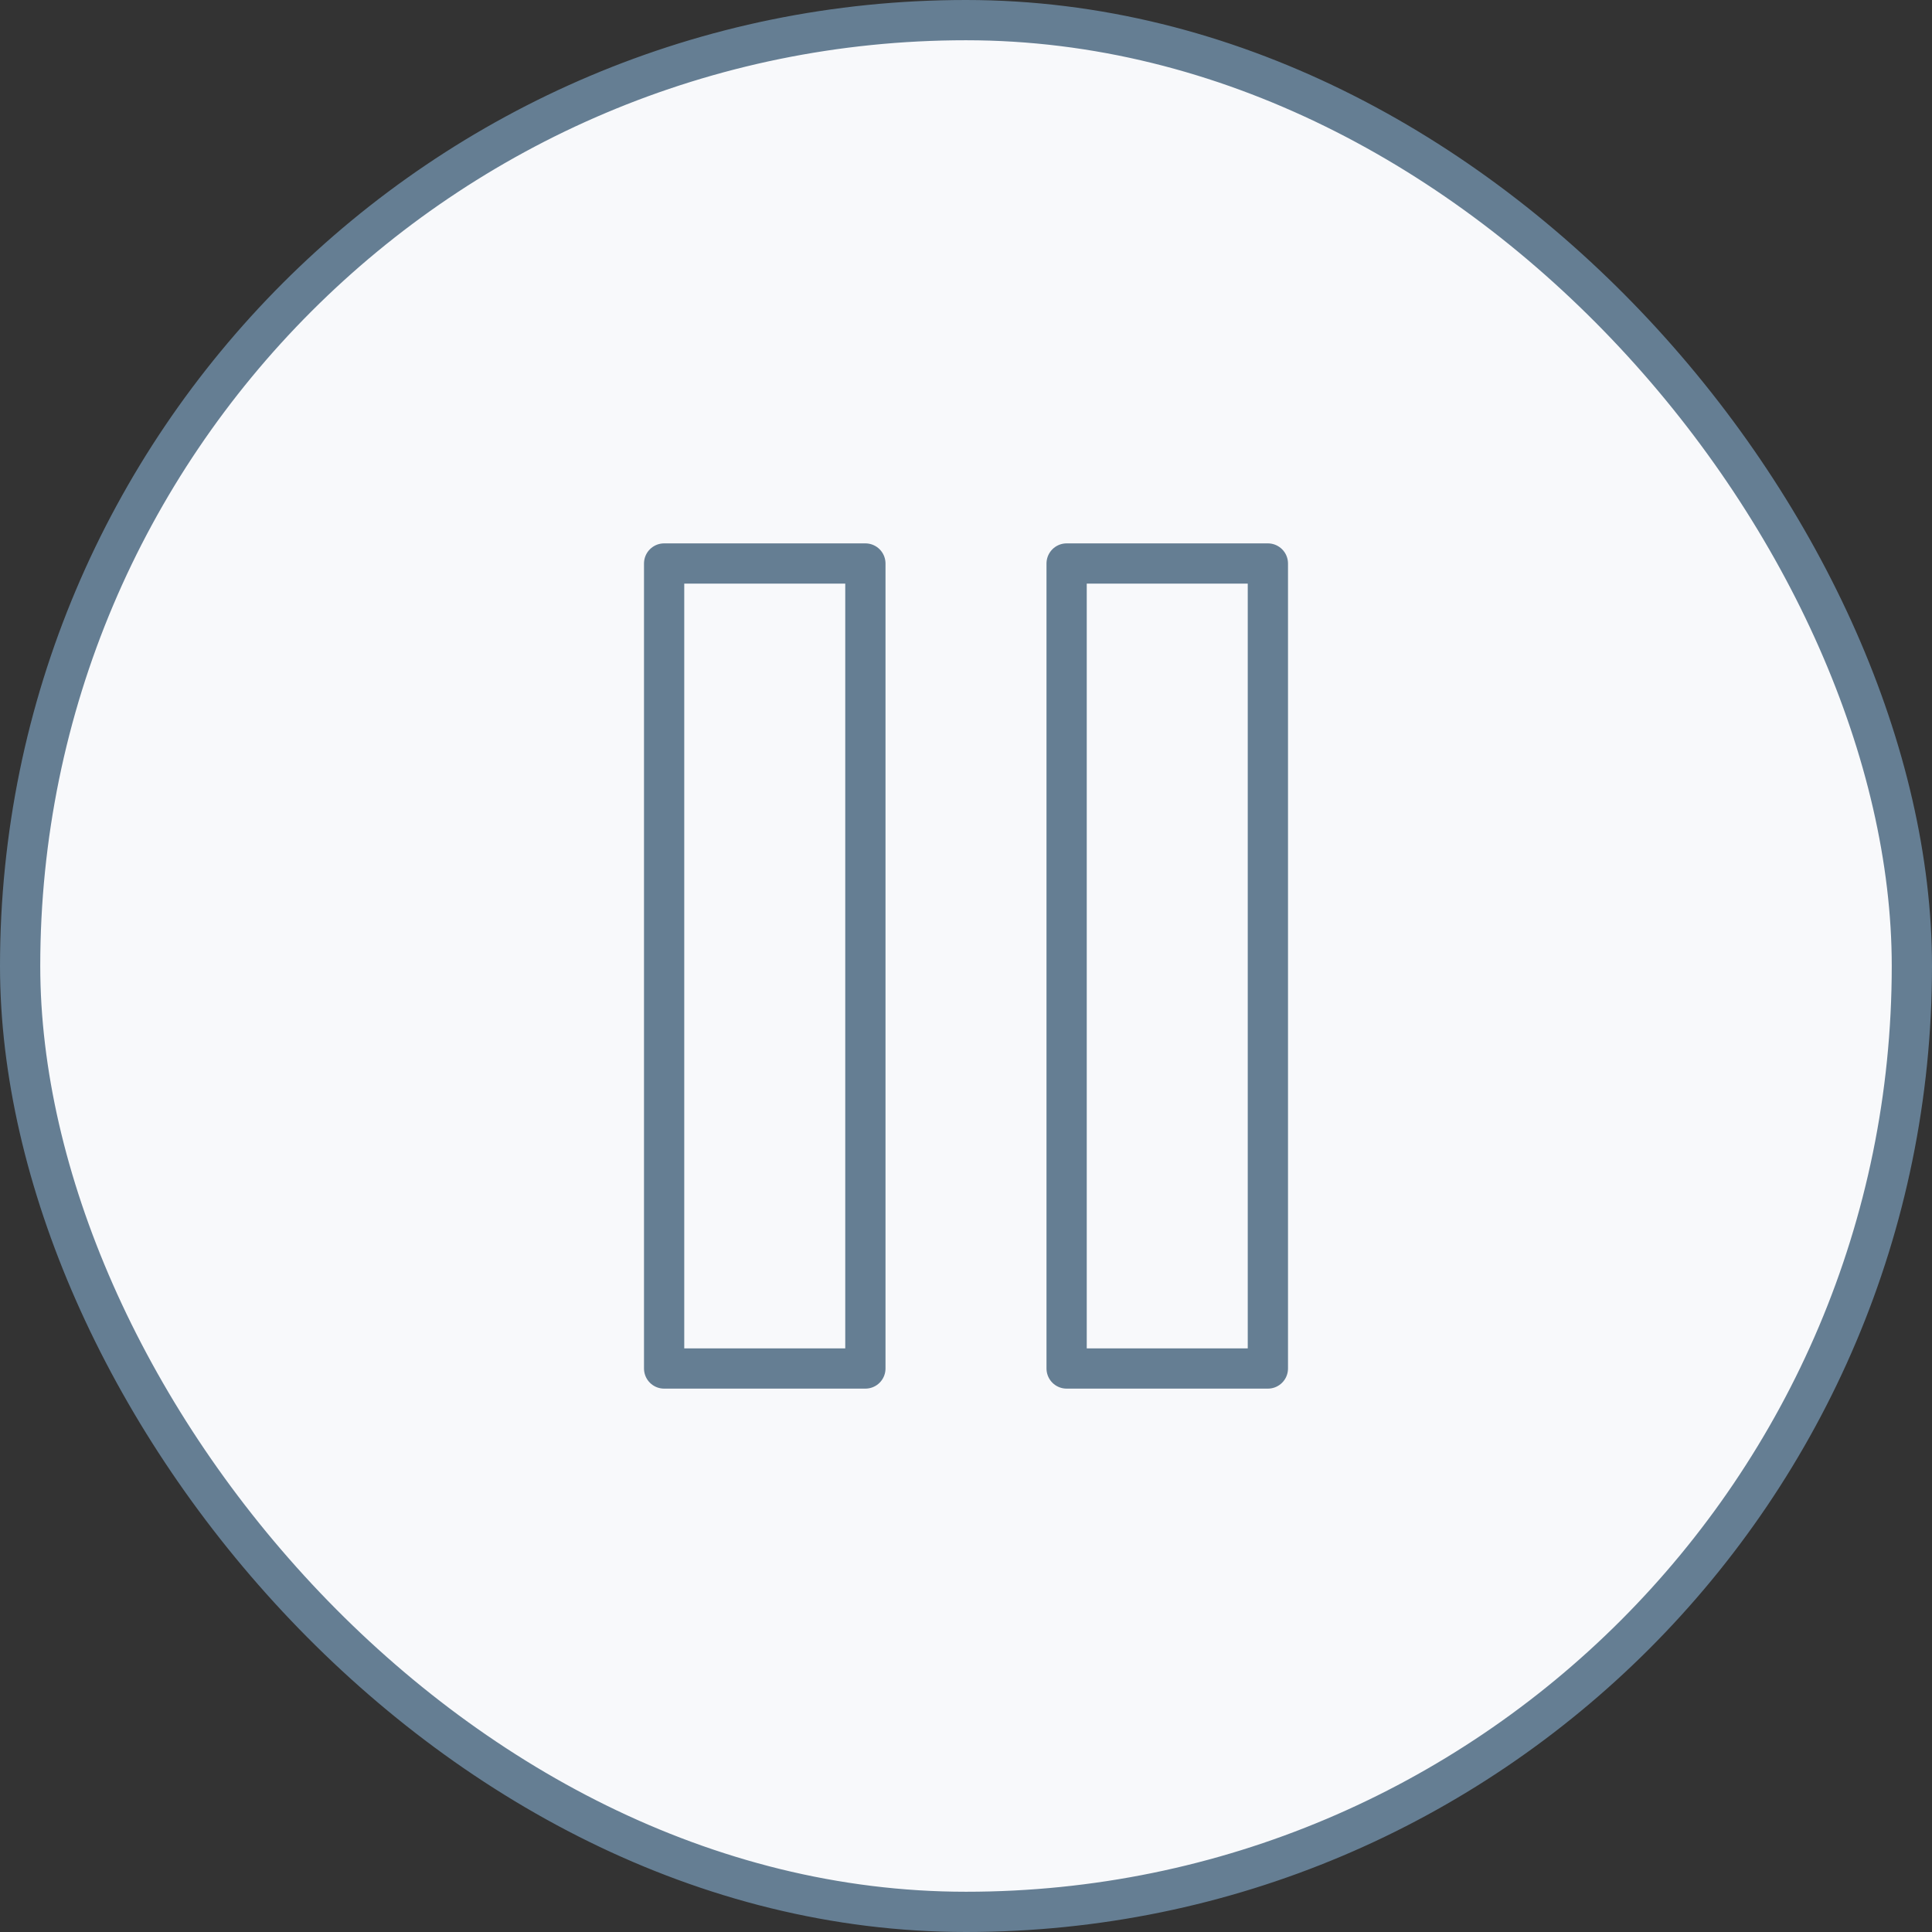
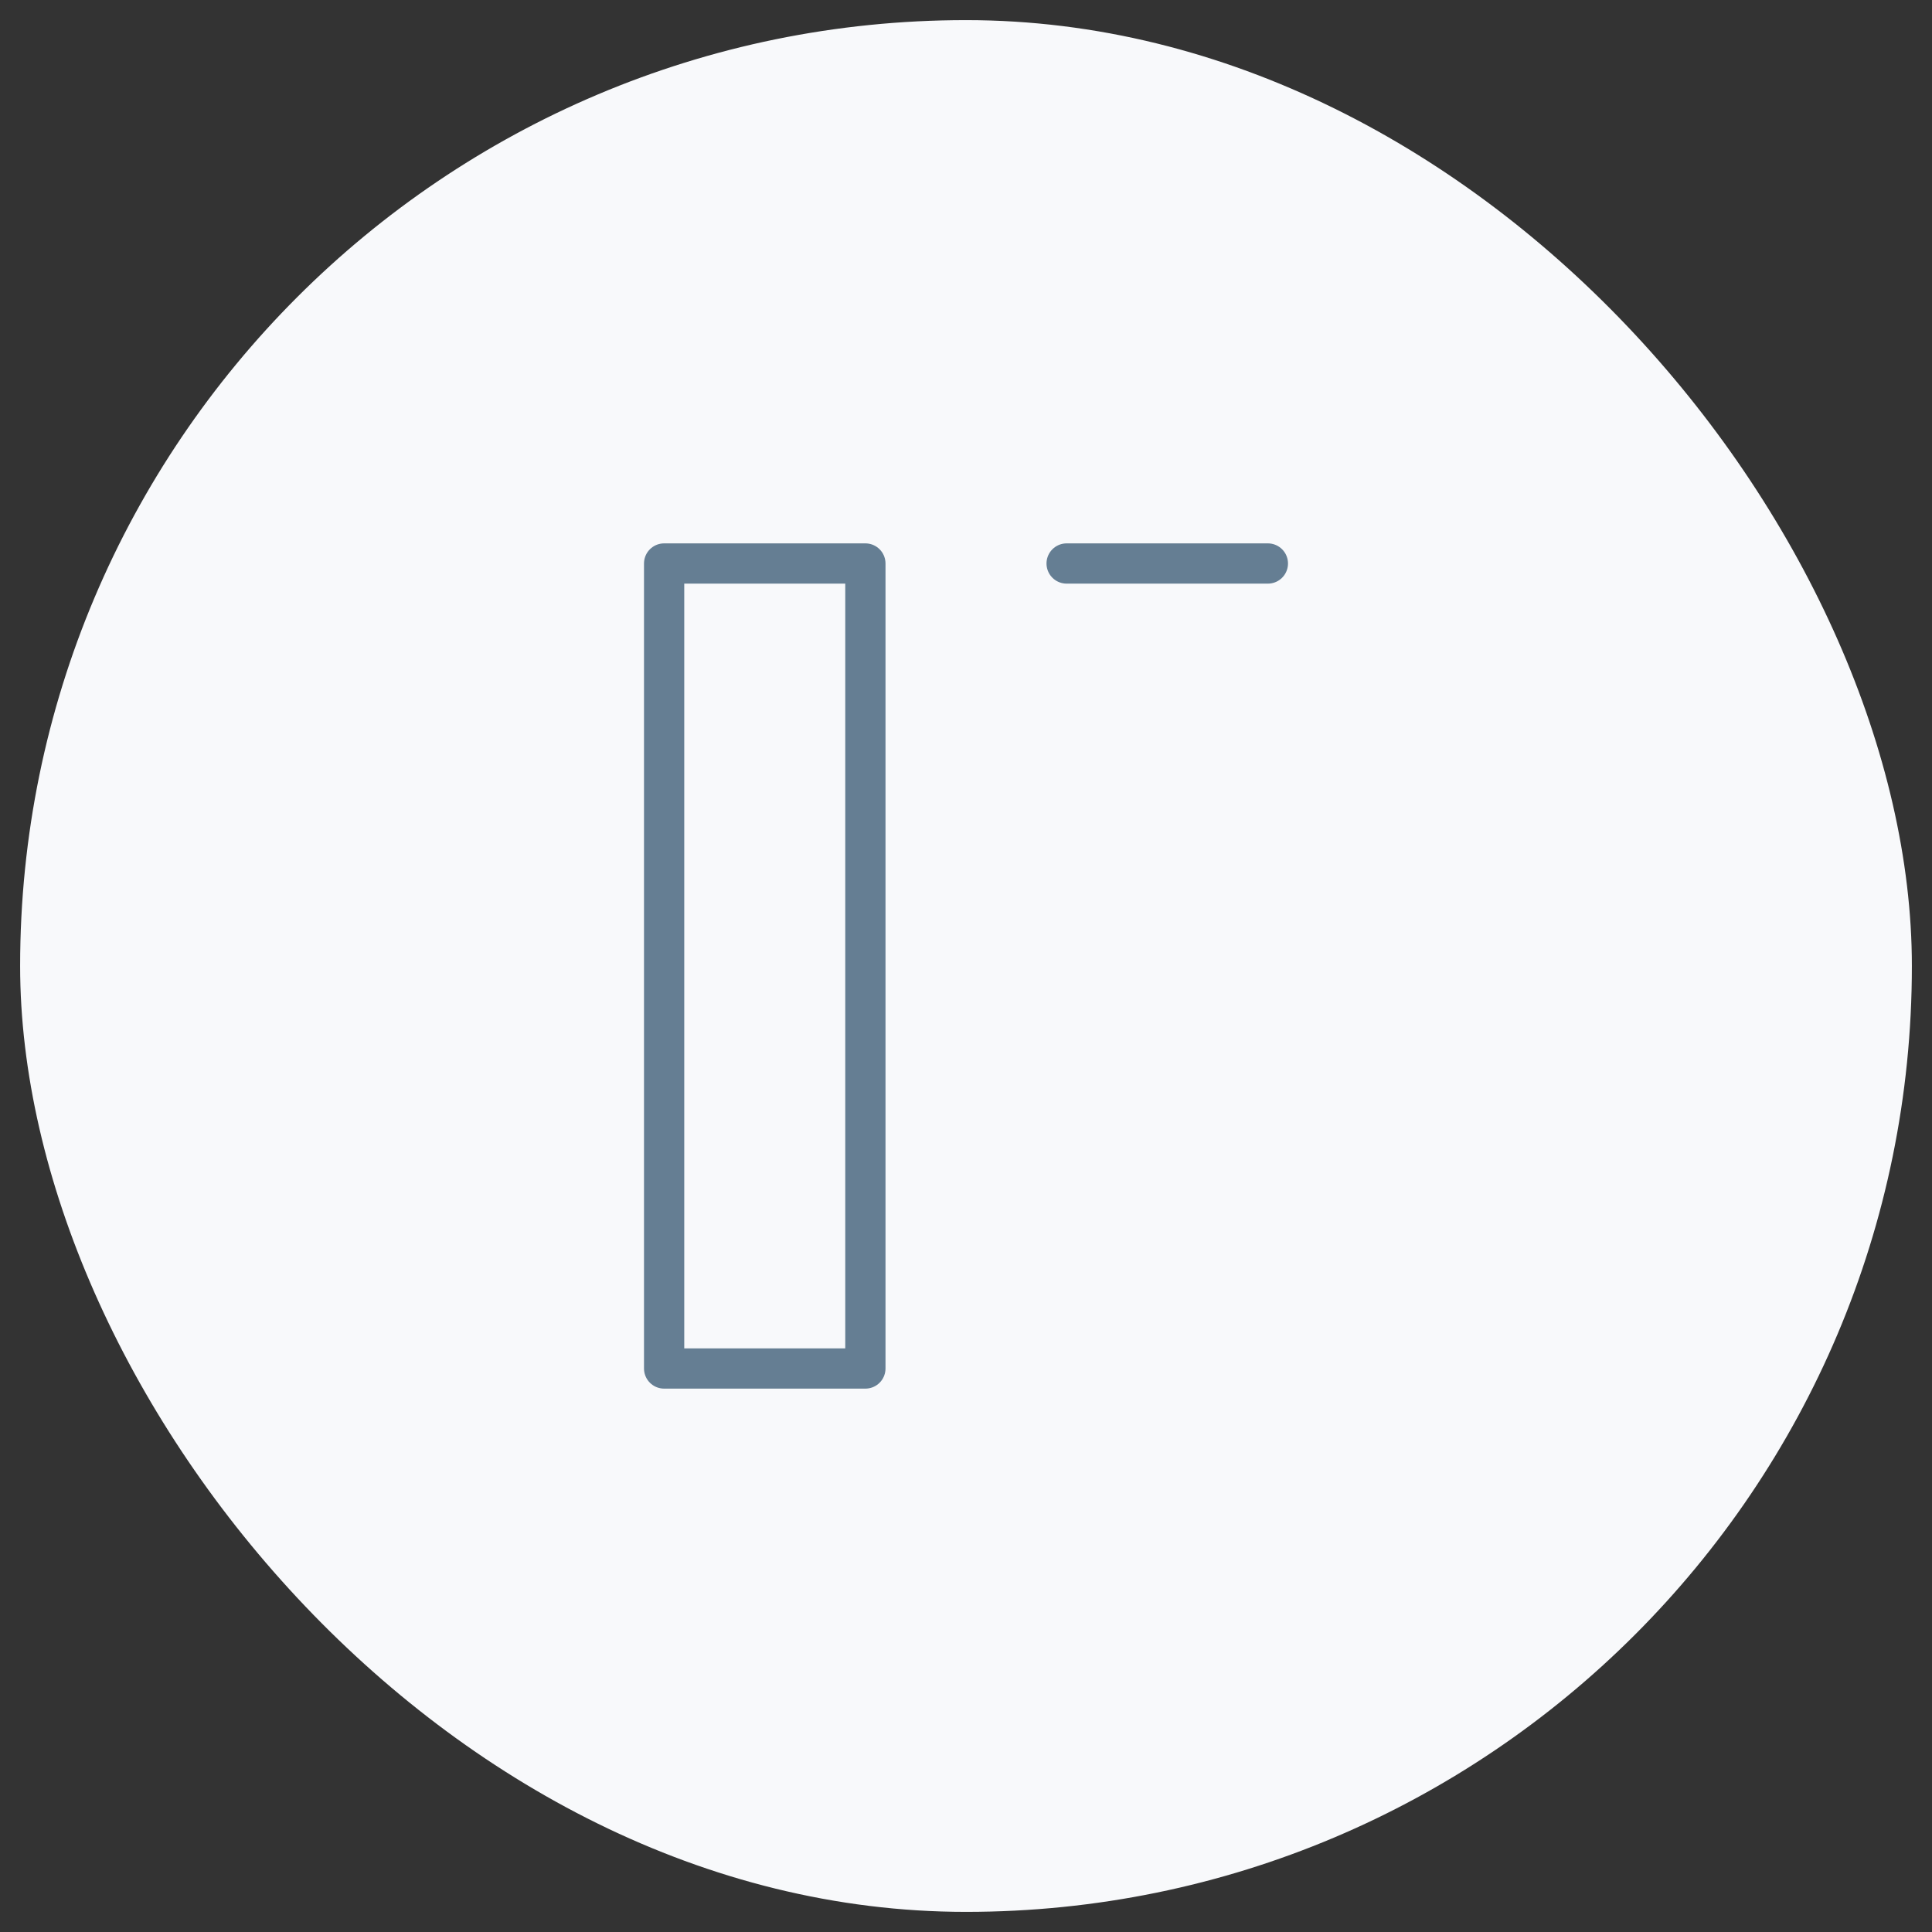
<svg xmlns="http://www.w3.org/2000/svg" width="48" height="48" viewBox="0 0 48 48" fill="none">
  <rect x="0" y="0" width="48" height="48" fill="#333333" stroke="none" />
  <rect x="0.5" y="0.5" width="47" height="47" rx="23.5" fill="#F8F9FB" />
-   <rect x="0.5" y="0.5" width="47" height="47" rx="23.5" stroke="#657E93" />
  <path d="M21.5 14H16.5V34H21.5V14Z" stroke="#657E93" stroke-linecap="round" stroke-linejoin="round" />
-   <path d="M31.5 14H26.5V34H31.5V14Z" stroke="#657E93" stroke-linecap="round" stroke-linejoin="round" />
+   <path d="M31.5 14H26.5H31.5V14Z" stroke="#657E93" stroke-linecap="round" stroke-linejoin="round" />
</svg>